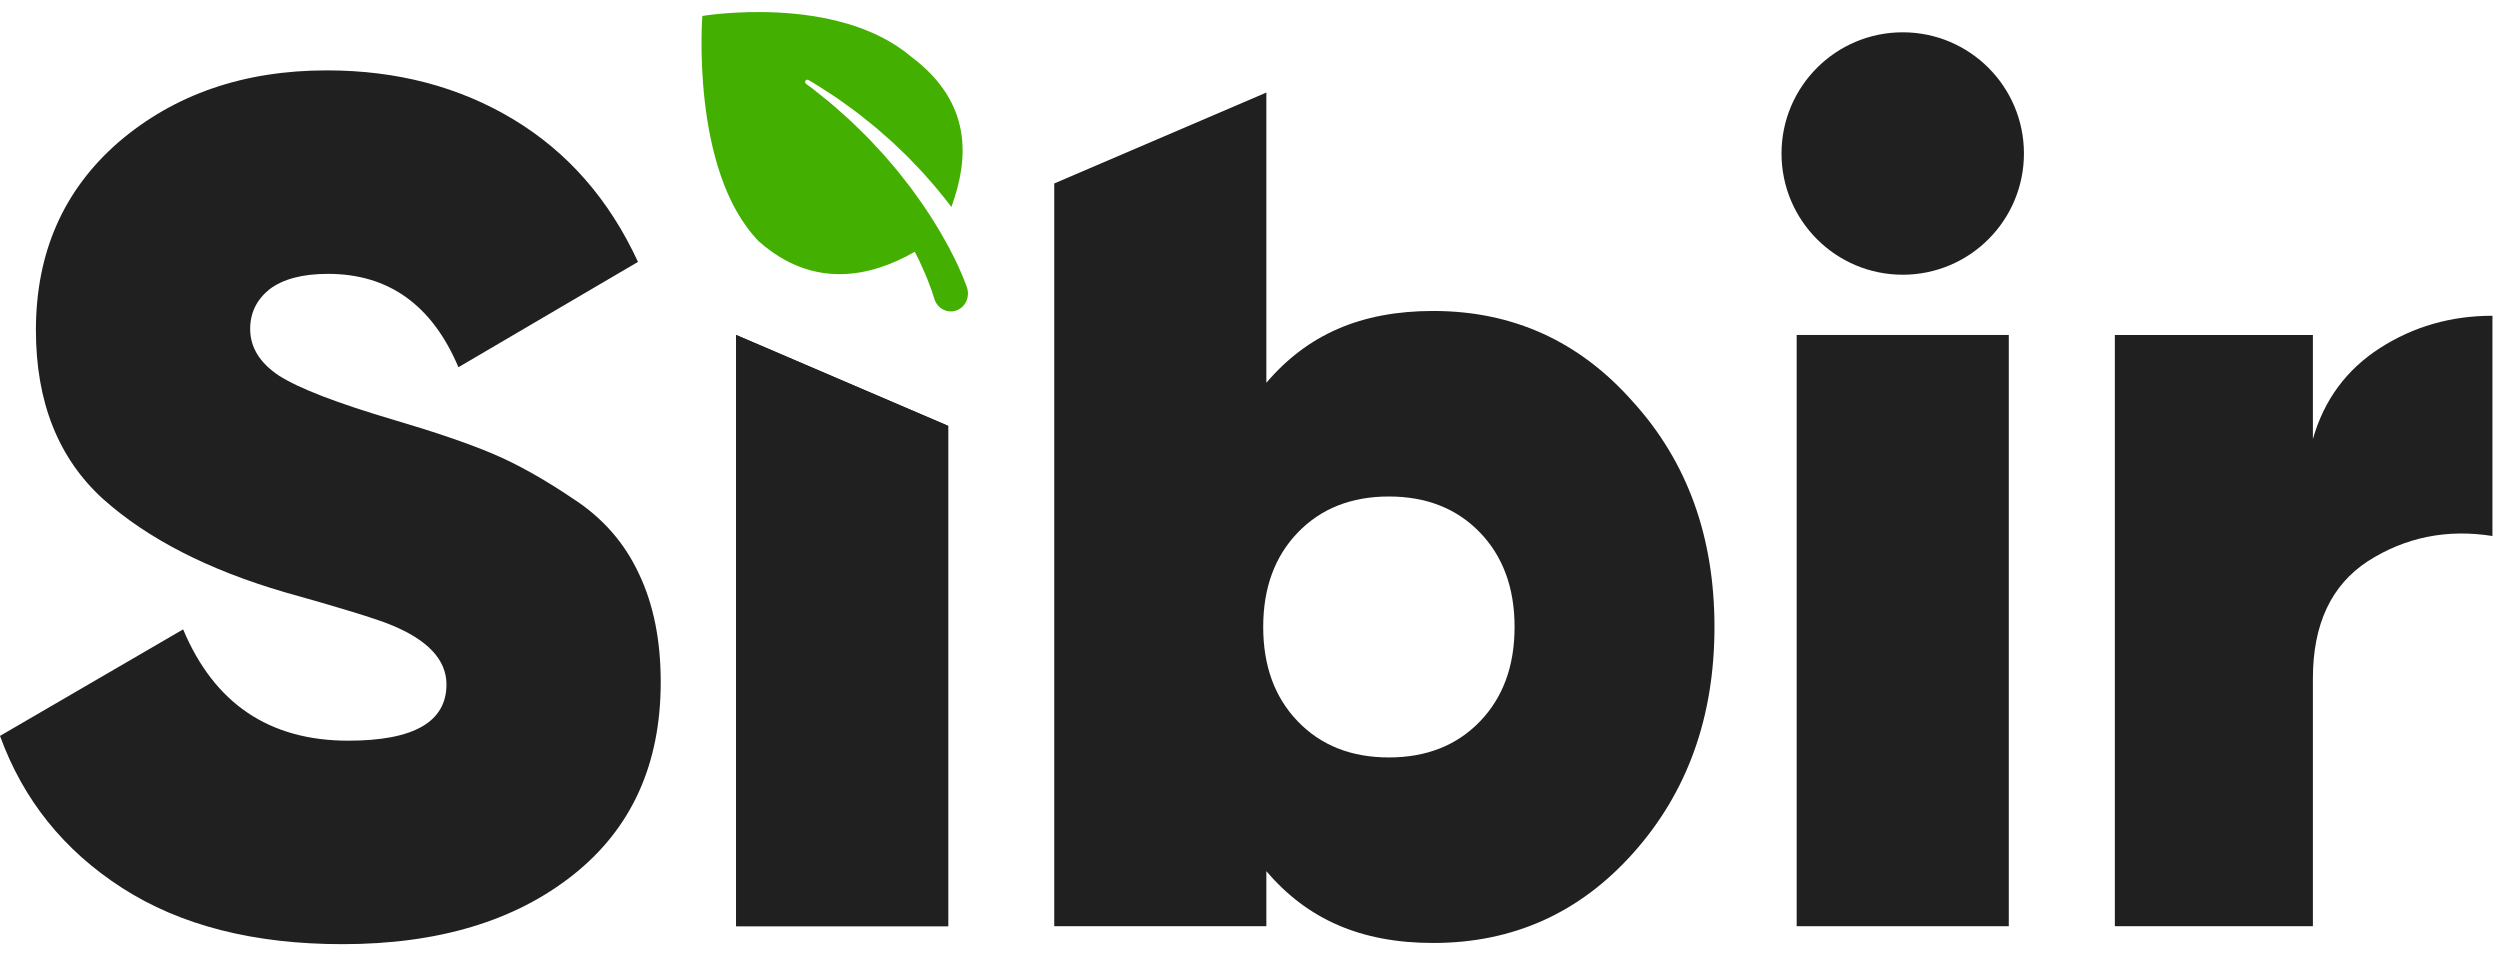
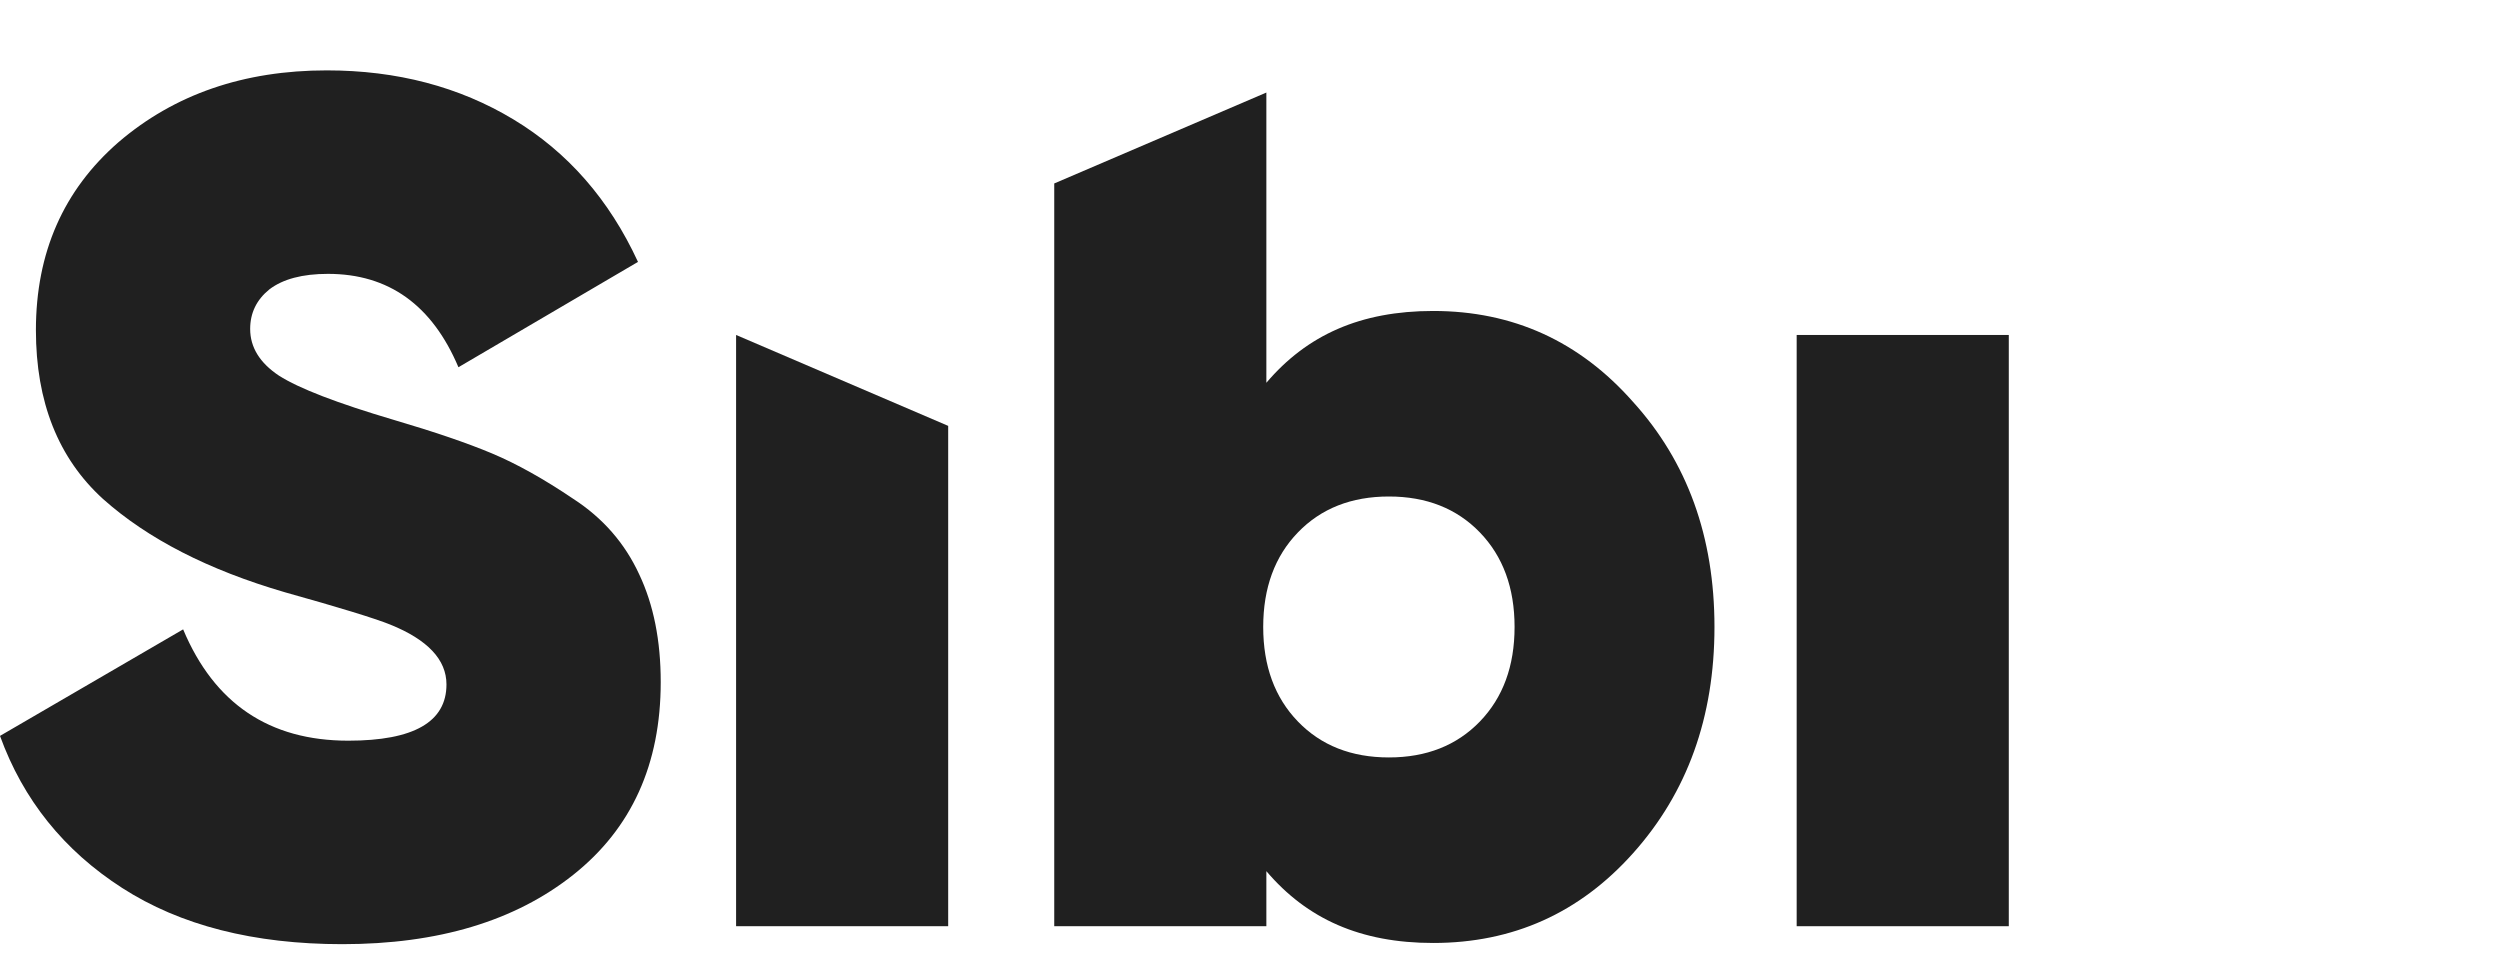
<svg xmlns="http://www.w3.org/2000/svg" width="165" height="63" viewBox="0 0 165 63" fill="none">
  <path d="M22.594 62.315C16.748 62.315 11.903 61.077 8.058 58.602C4.213 56.127 1.527 52.782 0 48.569L12.087 41.538C14.141 46.436 17.775 48.885 22.989 48.885C27.308 48.885 29.467 47.647 29.467 45.172C29.467 43.539 28.229 42.223 25.754 41.222C24.701 40.801 22.383 40.09 18.802 39.089C13.746 37.614 9.743 35.56 6.794 32.927C3.845 30.241 2.37 26.528 2.37 21.788C2.37 16.679 4.187 12.545 7.821 9.385C11.508 6.225 16.09 4.645 21.567 4.645C26.202 4.645 30.31 5.725 33.891 7.884C37.472 10.043 40.211 13.177 42.107 17.285L30.257 24.237C28.519 20.129 25.649 18.075 21.646 18.075C19.961 18.075 18.67 18.417 17.775 19.102C16.932 19.787 16.511 20.656 16.511 21.709C16.511 22.92 17.143 23.947 18.407 24.79C19.724 25.633 22.252 26.607 25.991 27.713C28.677 28.503 30.836 29.24 32.469 29.925C34.102 30.61 35.892 31.61 37.841 32.927C39.79 34.191 41.238 35.85 42.186 37.904C43.134 39.905 43.608 42.275 43.608 45.014C43.608 50.439 41.686 54.678 37.841 57.733C33.996 60.788 28.914 62.315 22.594 62.315Z" fill="#202020" />
  <path d="M48.582 61.13V22.108L62.58 28.108V61.13H48.582Z" fill="#202020" />
  <path d="M94.59 20.524C99.856 20.524 104.254 22.525 107.783 26.528C111.364 30.478 113.155 35.429 113.155 41.38C113.155 47.331 111.364 52.308 107.783 56.311C104.254 60.261 99.856 62.236 94.59 62.236C89.797 62.236 86.266 60.656 83.58 57.496V61.13H69.58V12.108L83.58 6.108V25.264C86.266 22.104 89.797 20.524 94.59 20.524ZM85.663 47.621C87.19 49.201 89.191 49.991 91.667 49.991C94.142 49.991 96.143 49.201 97.671 47.621C99.198 46.041 99.962 43.961 99.962 41.38C99.962 38.799 99.198 36.719 97.671 35.139C96.143 33.559 94.142 32.769 91.667 32.769C89.191 32.769 87.19 33.559 85.663 35.139C84.135 36.719 83.372 38.799 83.372 41.38C83.372 43.961 84.135 46.041 85.663 47.621Z" fill="#202020" />
  <path d="M118.58 61.13V22.108H132.58V61.13H118.58Z" fill="#202020" />
-   <path d="M152.651 28.977C153.388 26.396 154.863 24.395 157.075 22.973C159.287 21.551 161.762 20.84 164.501 20.84V35.376C161.499 34.902 158.76 35.455 156.285 37.035C153.862 38.615 152.651 41.196 152.651 44.777V61.13H139.58V22.108H152.651V28.977Z" fill="#202020" />
-   <path d="M48.582 61.13V22.108L62.58 28.108V61.13H48.582Z" fill="#202020" />
-   <circle cx="125.58" cy="10.132" r="8" fill="#202020" />
-   <path d="M50.063 15.911C45.559 11.253 46.354 1.053 46.354 1.053C46.354 1.053 55.178 -0.432 60.11 3.721C64.208 6.776 63.95 10.491 62.79 13.663C62.727 13.579 62.664 13.496 62.6 13.411C62.436 13.185 62.248 12.971 62.067 12.743C61.884 12.517 61.698 12.285 61.496 12.062C61.297 11.836 61.095 11.607 60.891 11.374C60.678 11.152 60.463 10.925 60.245 10.698C60.137 10.585 60.028 10.471 59.918 10.357C59.804 10.248 59.69 10.138 59.576 10.028C59.347 9.81 59.118 9.59 58.889 9.37C58.651 9.161 58.413 8.953 58.176 8.744C58.058 8.641 57.94 8.537 57.822 8.434C57.704 8.332 57.579 8.238 57.459 8.14C56.974 7.753 56.504 7.366 56.02 7.032C55.782 6.86 55.548 6.692 55.319 6.527C55.089 6.363 54.853 6.221 54.63 6.073C54.179 5.784 53.76 5.501 53.351 5.279C53.284 5.24 53.2 5.263 53.16 5.331C53.12 5.4 53.139 5.489 53.202 5.534C53.205 5.536 53.208 5.539 53.211 5.541C53.596 5.808 53.986 6.135 54.406 6.473C54.614 6.645 54.834 6.812 55.048 7C55.259 7.189 55.476 7.382 55.696 7.578C56.144 7.962 56.574 8.397 57.019 8.833C57.129 8.943 57.242 9.05 57.351 9.163C57.458 9.278 57.565 9.393 57.673 9.509C57.888 9.74 58.104 9.972 58.32 10.205C58.526 10.447 58.733 10.689 58.939 10.929C59.041 11.05 59.144 11.17 59.246 11.291C59.344 11.415 59.442 11.539 59.539 11.662C59.733 11.91 59.925 12.155 60.115 12.399C60.295 12.649 60.474 12.897 60.649 13.141C60.828 13.383 60.99 13.631 61.15 13.873C61.308 14.117 61.473 14.348 61.615 14.587C61.76 14.825 61.9 15.055 62.036 15.278C62.171 15.503 62.291 15.727 62.411 15.939C62.471 16.045 62.529 16.149 62.587 16.251C62.64 16.356 62.693 16.458 62.744 16.557C62.846 16.756 62.946 16.943 63.033 17.124C63.204 17.489 63.355 17.798 63.473 18.09C63.531 18.23 63.584 18.355 63.629 18.464C63.667 18.564 63.699 18.649 63.725 18.717C63.777 18.855 63.805 18.928 63.805 18.928C63.812 18.948 63.82 18.971 63.826 18.991C64.026 19.616 63.705 20.29 63.109 20.495C62.514 20.701 61.869 20.36 61.67 19.735L61.668 19.731C61.668 19.731 61.644 19.656 61.6 19.516C61.578 19.446 61.55 19.359 61.518 19.257C61.485 19.168 61.448 19.066 61.406 18.951C61.332 18.728 61.206 18.432 61.072 18.099C61.002 17.932 60.919 17.757 60.837 17.571C60.795 17.478 60.752 17.382 60.709 17.285C60.661 17.188 60.613 17.09 60.563 16.989C60.503 16.868 60.441 16.742 60.379 16.615C57.477 18.282 53.673 19.126 50.063 15.911Z" fill="#43AF00" />
</svg>